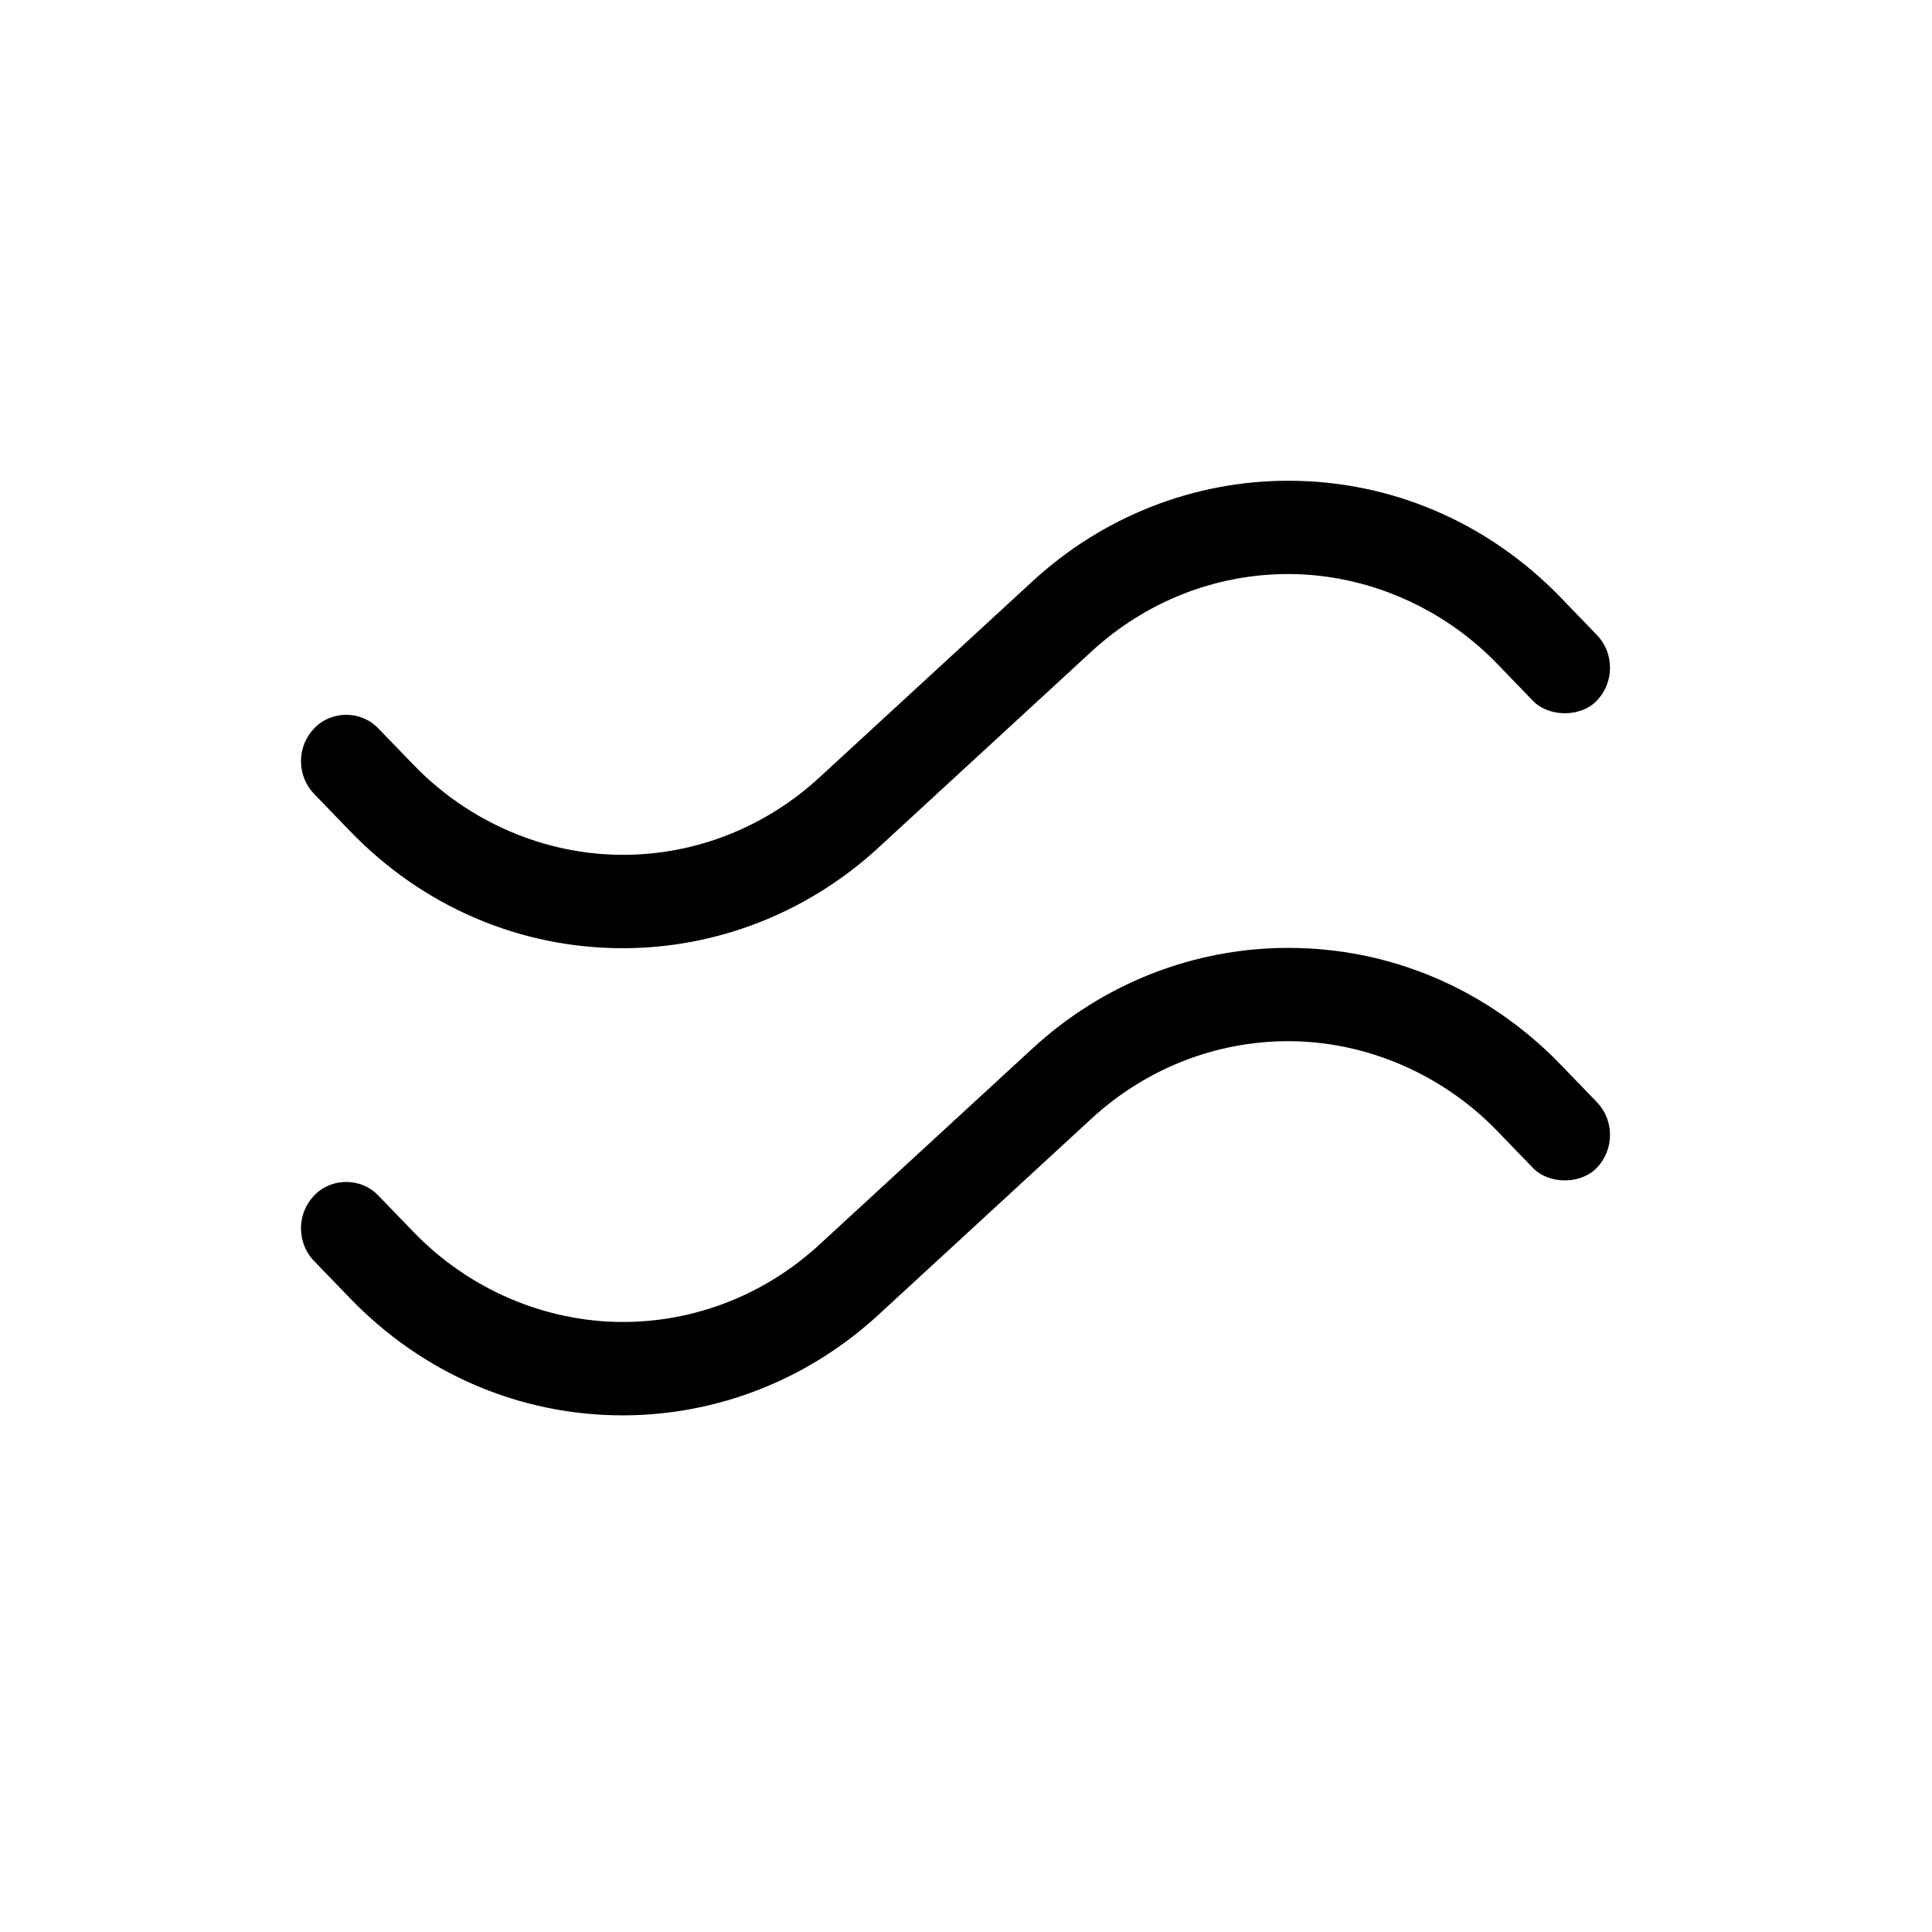
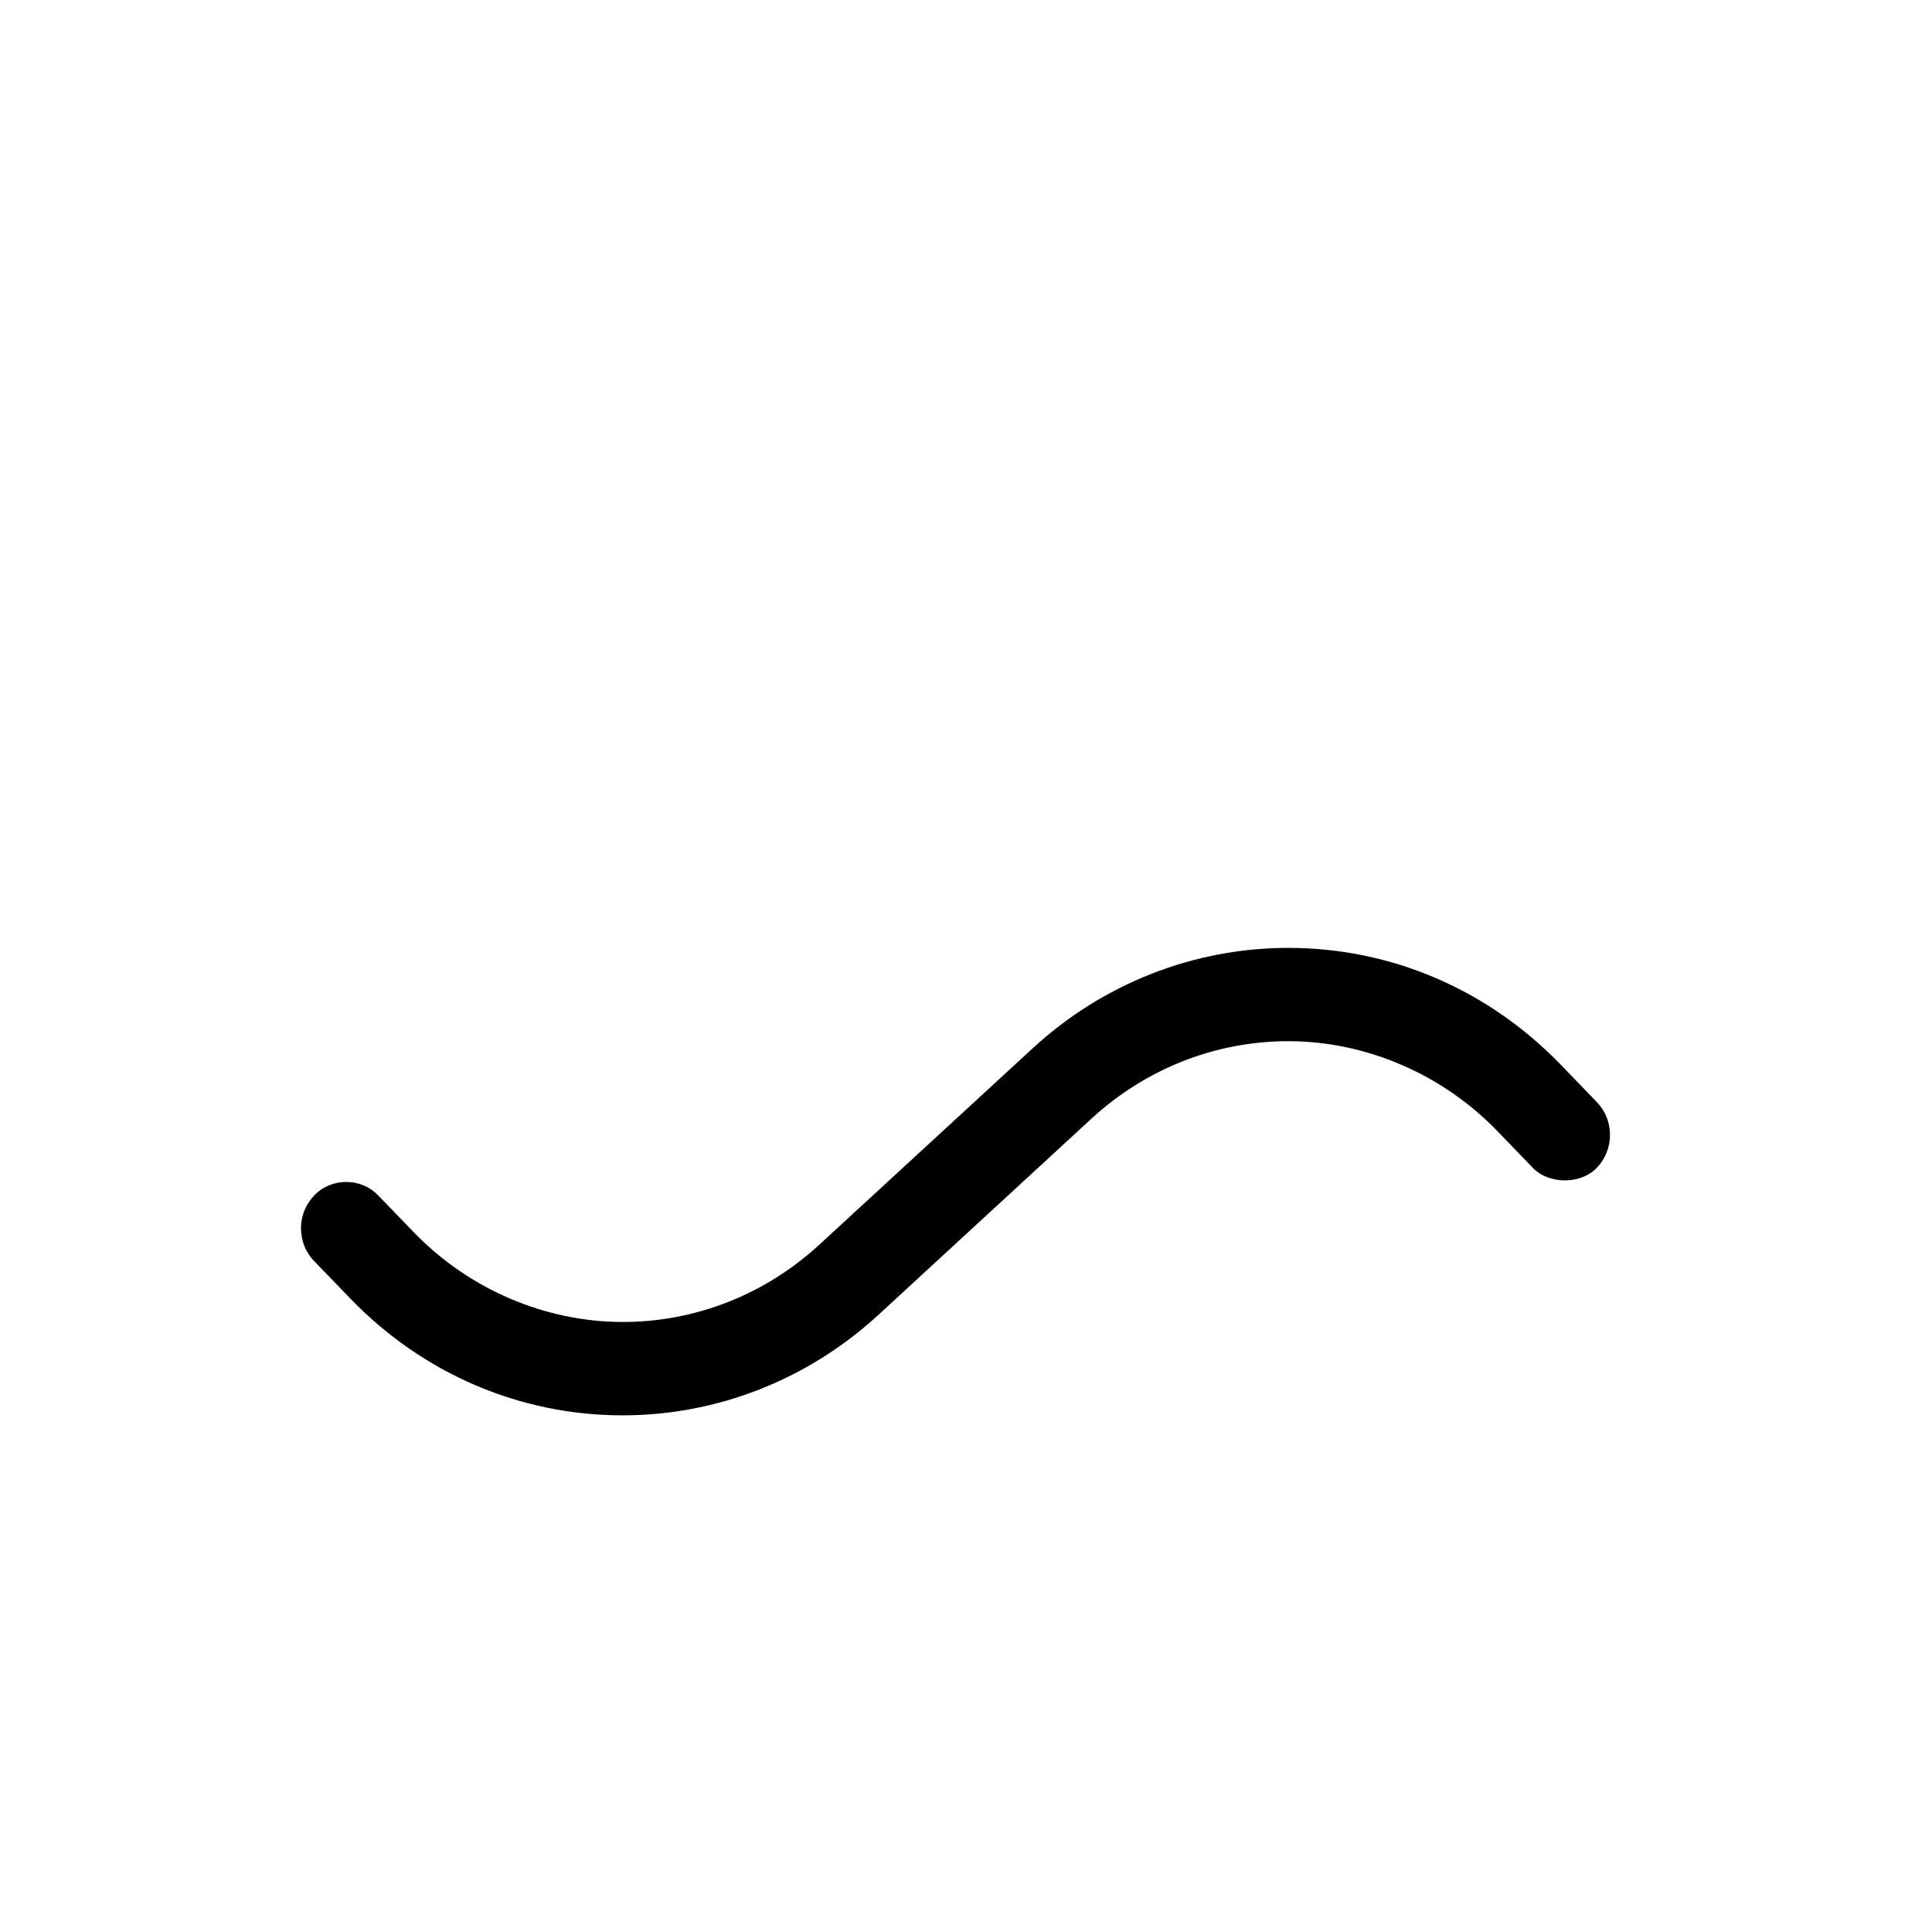
<svg xmlns="http://www.w3.org/2000/svg" fill="none" viewBox="0 0 24 24" height="24" width="24">
  <path fill="black" d="M4.347 16.126C5.252 17.065 6.458 17.582 7.736 17.582C8.91 17.582 10.042 17.137 10.919 16.327L13.56 13.895C14.232 13.277 15.098 12.934 16.002 12.934C16.968 12.934 17.915 13.341 18.6 14.05L19.042 14.508C19.241 14.715 19.637 14.715 19.835 14.508C19.941 14.398 20 14.253 20 14.098C20 13.944 19.941 13.797 19.835 13.689L19.392 13.23C18.487 12.292 17.282 11.775 16.004 11.775C14.829 11.775 13.697 12.219 12.82 13.03L10.179 15.461C9.507 16.08 8.641 16.422 7.738 16.422C6.771 16.422 5.824 16.016 5.14 15.307L4.697 14.849C4.484 14.627 4.117 14.627 3.905 14.849C3.798 14.959 3.739 15.104 3.739 15.258C3.739 15.412 3.798 15.56 3.905 15.668L4.347 16.126Z" />
-   <path fill="black" d="M4.347 10.323C5.252 11.262 6.458 11.779 7.736 11.779C8.91 11.779 10.042 11.334 10.919 10.524L13.56 8.092C14.232 7.474 15.098 7.131 16.002 7.131C16.968 7.131 17.915 7.538 18.6 8.247L19.042 8.705C19.241 8.912 19.637 8.912 19.835 8.705C19.941 8.595 20 8.45 20 8.296C20 8.141 19.941 7.994 19.835 7.886L19.392 7.427C18.487 6.489 17.282 5.972 16.004 5.972C14.829 5.972 13.697 6.416 12.82 7.227L10.179 9.658C9.507 10.277 8.641 10.619 7.738 10.619C6.771 10.619 5.824 10.213 5.14 9.504L4.697 9.046C4.484 8.824 4.117 8.824 3.905 9.046C3.798 9.156 3.739 9.301 3.739 9.455C3.739 9.61 3.798 9.757 3.905 9.865L4.347 10.323Z" />
</svg>